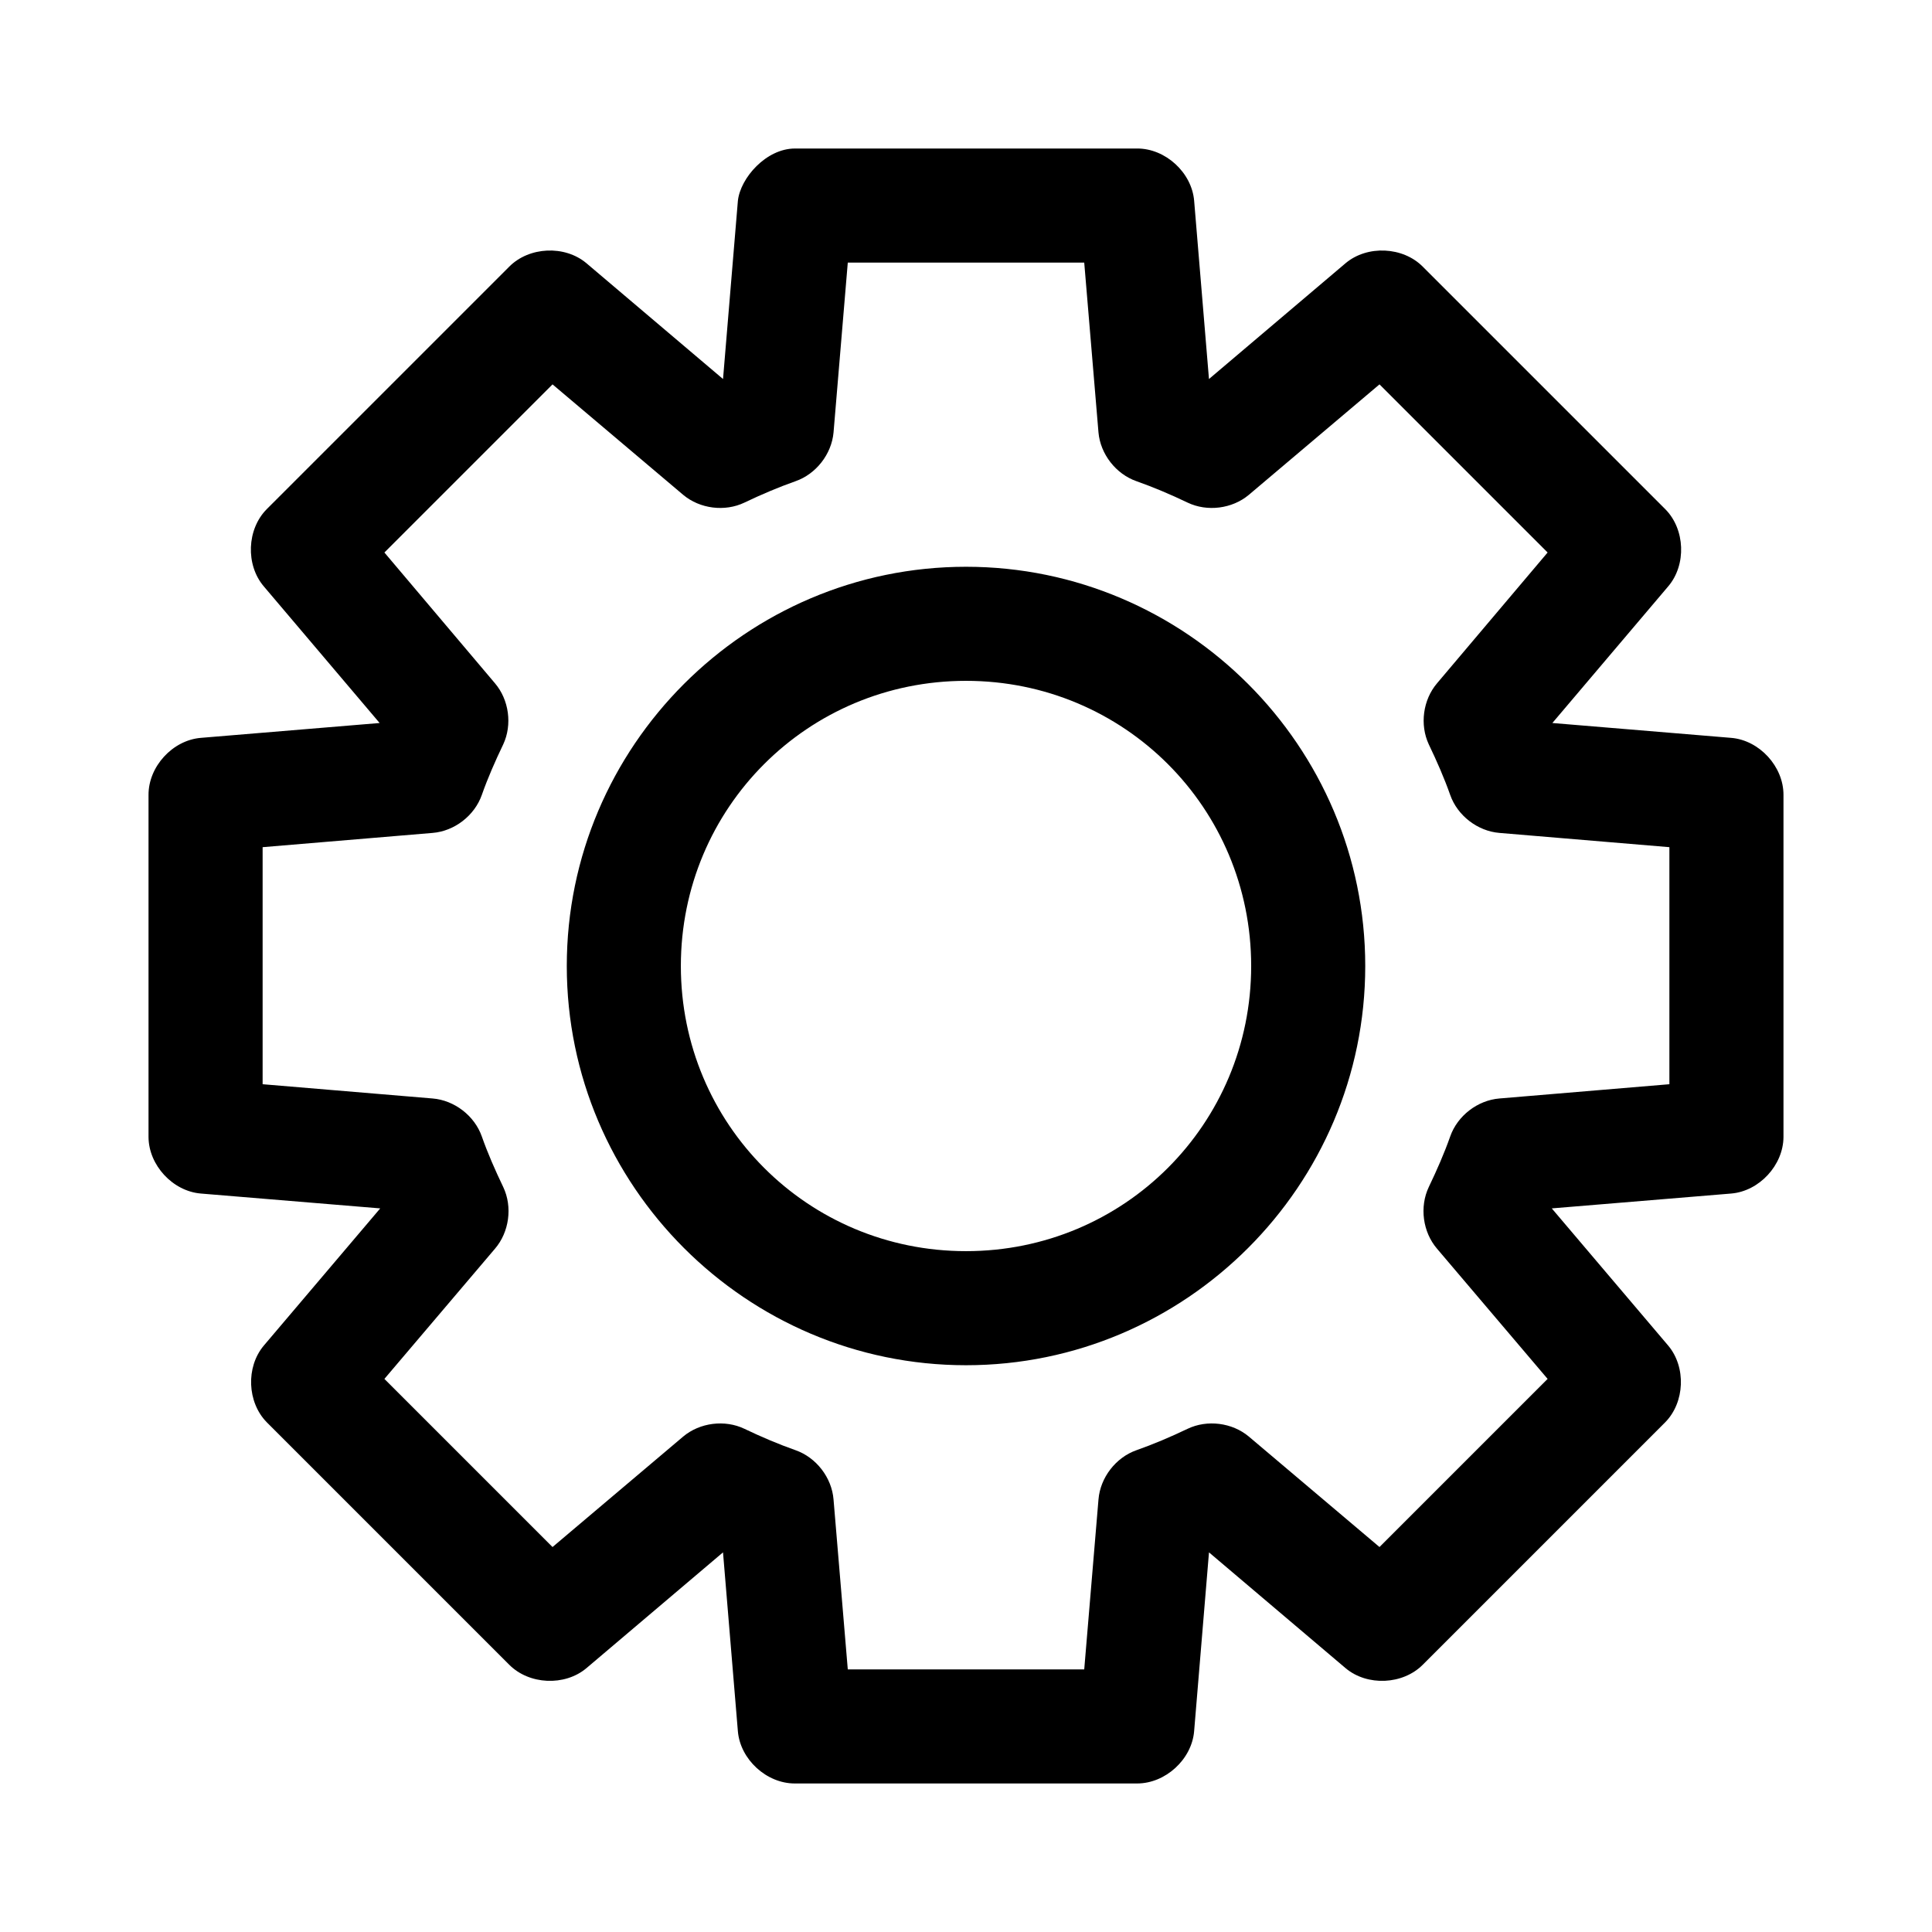
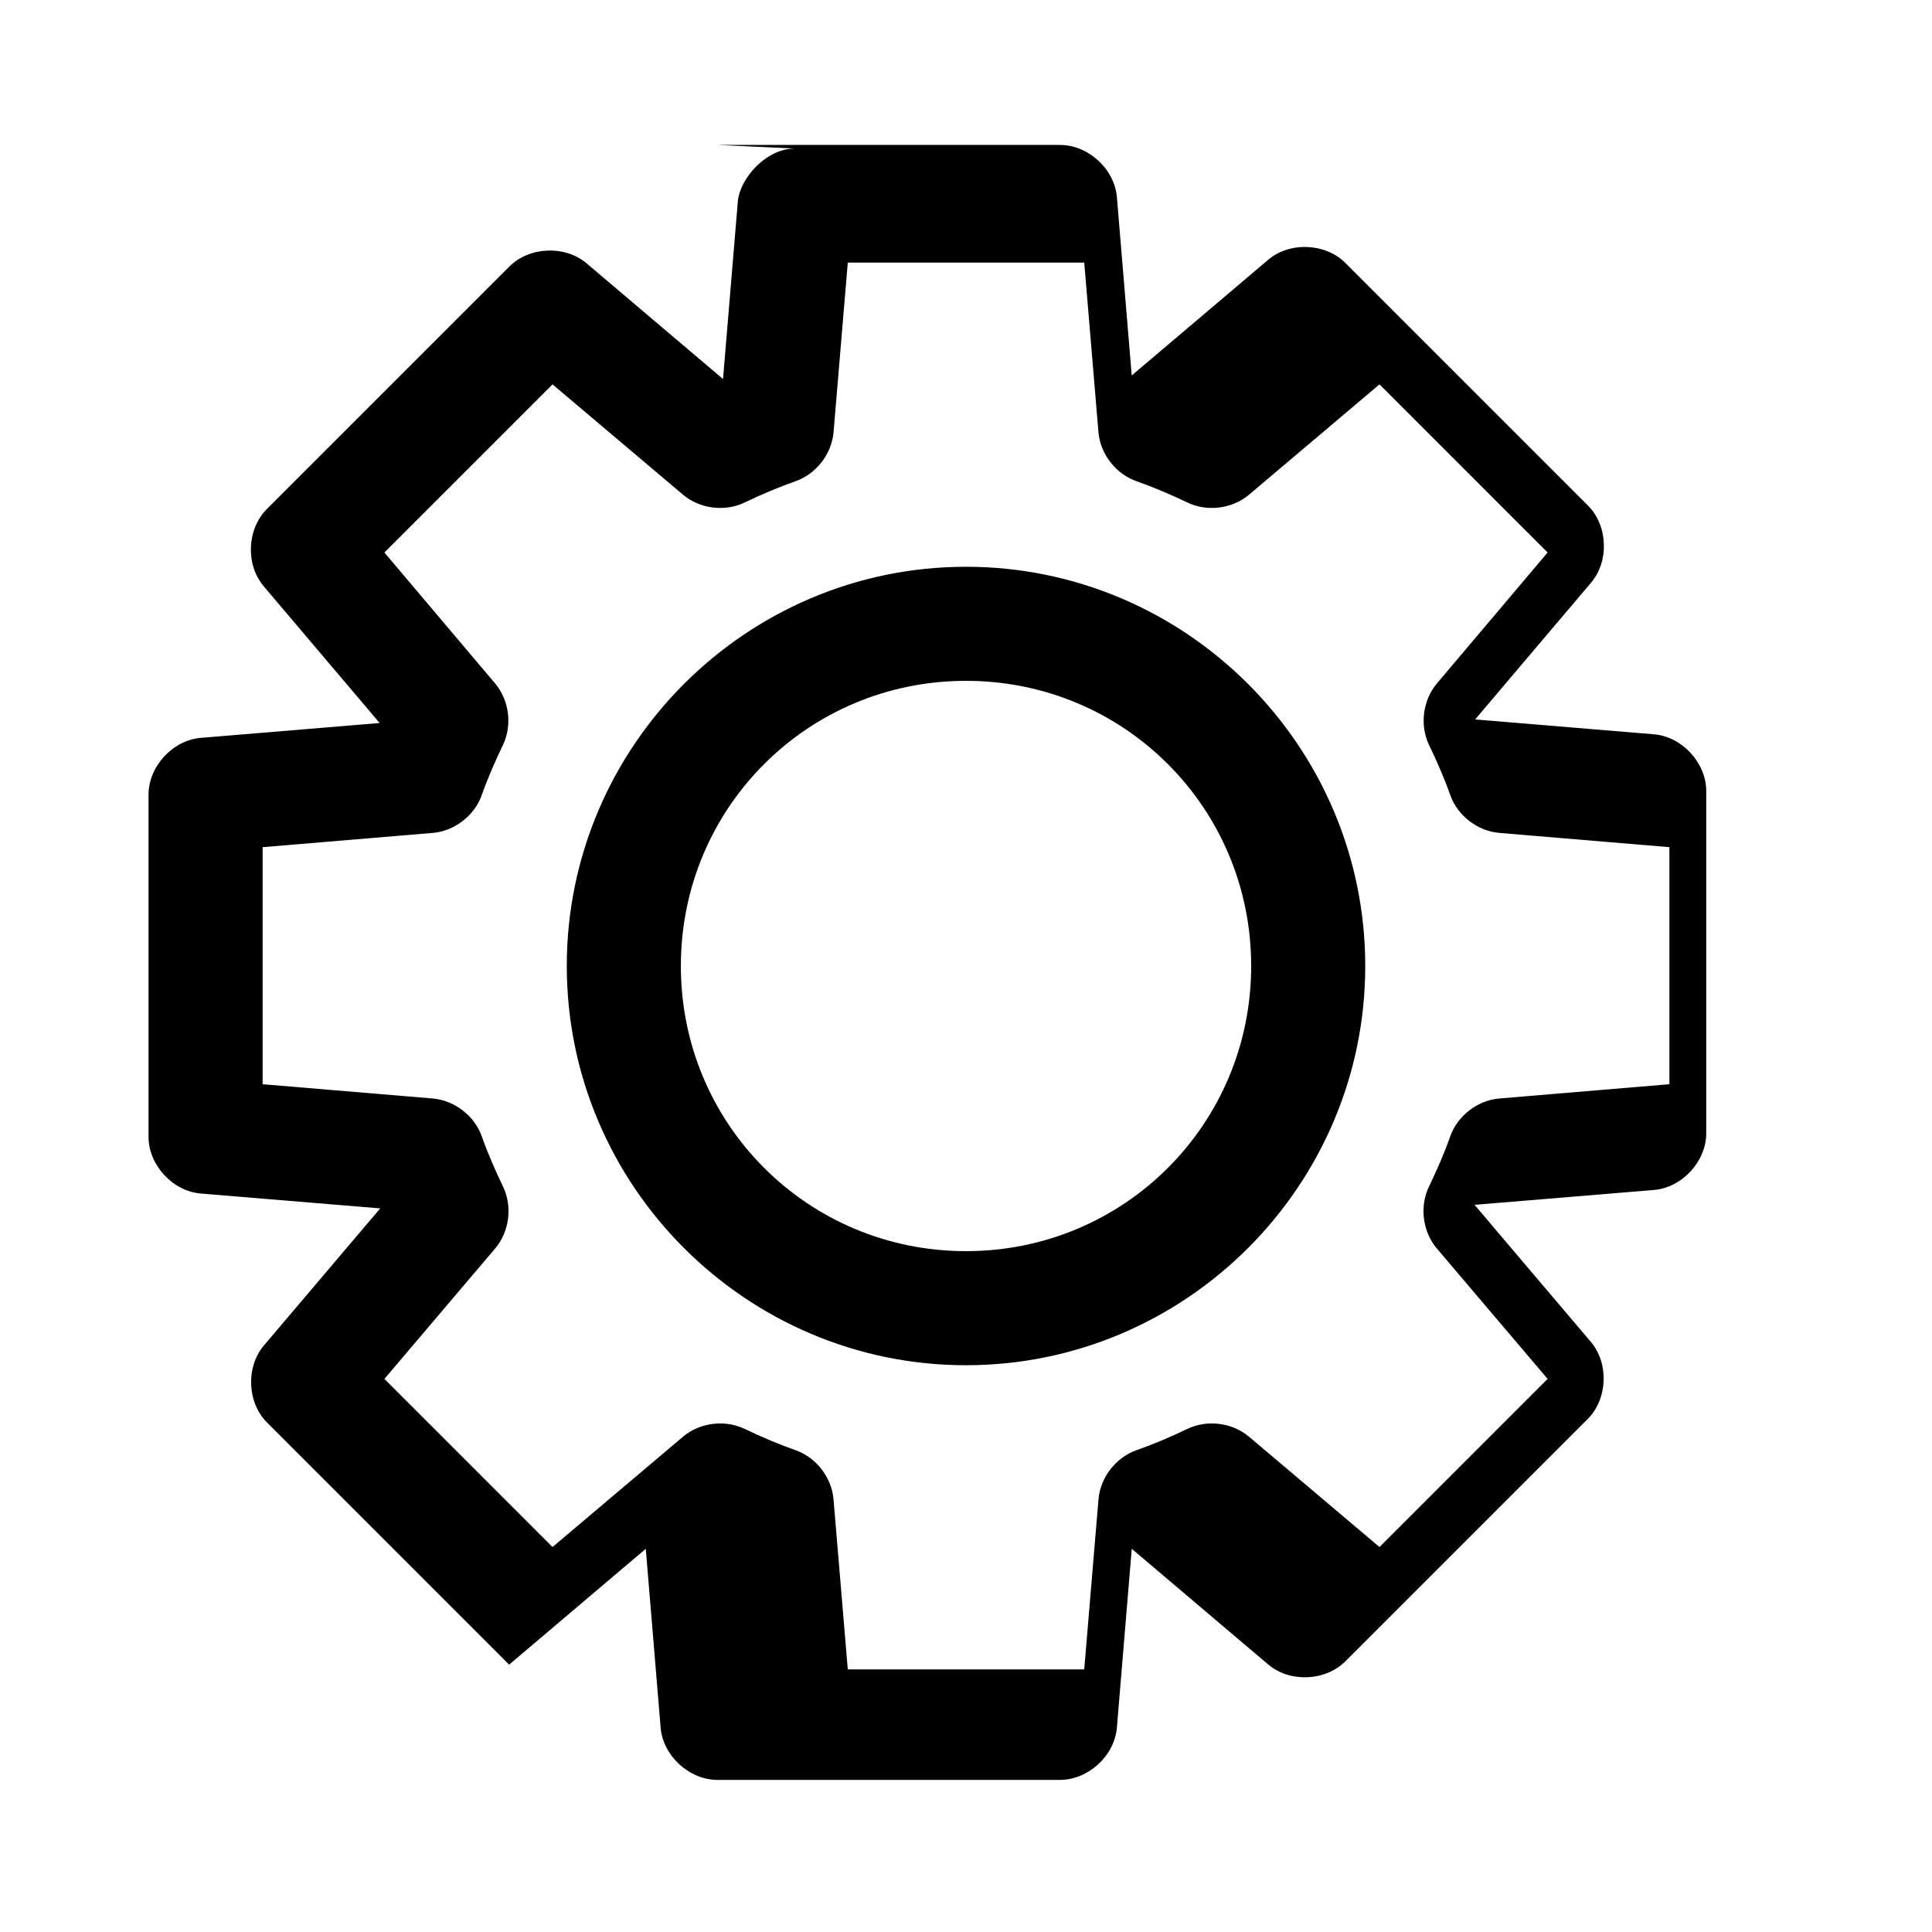
<svg xmlns="http://www.w3.org/2000/svg" fill="#000000" width="800px" height="800px" version="1.1" viewBox="144 144 512 512">
-   <path d="m354.66 183.36c-7.613 0-14.461 7.801-15.113 13.855l-3.938 47.23-36.211-30.699c-5.746-4.824-15.191-4.391-20.469 0.945l-64.234 64.234c-5.289 5.316-5.652 14.758-0.789 20.469l30.699 36.211-47.391 3.938c-7.484 0.625-13.879 7.602-13.855 15.113v90.688c0.051 7.457 6.422 14.336 13.855 14.957l47.547 3.938-30.859 36.367c-4.777 5.691-4.418 15.008 0.789 20.309l64.234 64.234c5.277 5.336 14.723 5.769 20.469 0.945l36.211-30.699 3.938 47.391c0.625 7.484 7.602 13.879 15.113 13.855h90.688c7.512 0 14.488-6.371 15.113-13.855l3.938-47.391 36.211 30.699c5.746 4.824 15.191 4.391 20.469-0.945l64.234-64.234c5.203-5.301 5.566-14.621 0.789-20.309l-30.859-36.367 47.547-3.938c7.434-0.621 13.801-7.5 13.855-14.957v-90.688c0.023-7.512-6.371-14.488-13.855-15.113l-47.391-3.938 30.699-36.211c4.867-5.707 4.504-15.148-0.789-20.469l-64.234-64.234c-5.277-5.336-14.723-5.769-20.469-0.945l-36.211 30.699-3.93-47.234c-0.625-7.484-7.602-13.879-15.113-13.855h-90.688zm14.012 30.23h62.66l3.777 45.027c0.52 5.746 4.629 11.012 10.078 12.91 4.438 1.562 9.023 3.504 13.539 5.668 5.195 2.481 11.801 1.648 16.215-2.047l34.637-29.285 44.555 44.555-29.285 34.637c-3.746 4.383-4.644 10.992-2.203 16.215 2.164 4.516 4.106 8.945 5.668 13.383 1.922 5.492 7.269 9.613 13.066 10.078l45.027 3.777v62.82l-45.027 3.777c-5.801 0.465-11.145 4.586-13.066 10.078-1.562 4.438-3.504 8.867-5.668 13.383-2.504 5.262-1.602 11.965 2.203 16.375l29.285 34.48-44.555 44.555-34.637-29.285c-4.414-3.695-11.023-4.527-16.215-2.047-4.516 2.164-9.105 4.106-13.539 5.668-5.492 1.922-9.613 7.269-10.078 13.066l-3.777 45.027h-62.66l-3.777-45.027c-0.461-5.801-4.586-11.145-10.078-13.066-4.438-1.562-9.023-3.504-13.539-5.668-5.195-2.481-11.801-1.648-16.215 2.047l-34.637 29.285-44.555-44.555 29.285-34.48c3.805-4.41 4.707-11.113 2.203-16.375-2.164-4.516-4.106-8.945-5.668-13.383-1.922-5.492-7.269-9.613-13.066-10.078l-45.027-3.777v-62.82l45.027-3.777c5.801-0.461 11.145-4.586 13.066-10.078 1.562-4.438 3.504-8.867 5.668-13.383 2.438-5.223 1.539-11.836-2.203-16.215l-29.285-34.637 44.555-44.555 34.637 29.285c4.414 3.695 11.023 4.527 16.215 2.047 4.516-2.164 9.105-4.106 13.539-5.668 5.445-1.898 9.555-7.164 10.078-12.91zm31.332 80.609c-58.254 0-105.8 47.547-105.8 105.8s47.547 105.8 105.8 105.8 105.8-47.547 105.8-105.8-47.547-105.8-105.8-105.8zm0 30.23c41.914 0 75.57 33.656 75.57 75.57 0 41.914-33.656 75.57-75.57 75.57-41.918 0-75.57-33.656-75.57-75.57 0-41.918 33.656-75.57 75.57-75.57z" />
+   <path d="m354.66 183.36c-7.613 0-14.461 7.801-15.113 13.855l-3.938 47.23-36.211-30.699c-5.746-4.824-15.191-4.391-20.469 0.945l-64.234 64.234c-5.289 5.316-5.652 14.758-0.789 20.469l30.699 36.211-47.391 3.938c-7.484 0.625-13.879 7.602-13.855 15.113v90.688c0.051 7.457 6.422 14.336 13.855 14.957l47.547 3.938-30.859 36.367c-4.777 5.691-4.418 15.008 0.789 20.309l64.234 64.234l36.211-30.699 3.938 47.391c0.625 7.484 7.602 13.879 15.113 13.855h90.688c7.512 0 14.488-6.371 15.113-13.855l3.938-47.391 36.211 30.699c5.746 4.824 15.191 4.391 20.469-0.945l64.234-64.234c5.203-5.301 5.566-14.621 0.789-20.309l-30.859-36.367 47.547-3.938c7.434-0.621 13.801-7.5 13.855-14.957v-90.688c0.023-7.512-6.371-14.488-13.855-15.113l-47.391-3.938 30.699-36.211c4.867-5.707 4.504-15.148-0.789-20.469l-64.234-64.234c-5.277-5.336-14.723-5.769-20.469-0.945l-36.211 30.699-3.93-47.234c-0.625-7.484-7.602-13.879-15.113-13.855h-90.688zm14.012 30.23h62.66l3.777 45.027c0.52 5.746 4.629 11.012 10.078 12.91 4.438 1.562 9.023 3.504 13.539 5.668 5.195 2.481 11.801 1.648 16.215-2.047l34.637-29.285 44.555 44.555-29.285 34.637c-3.746 4.383-4.644 10.992-2.203 16.215 2.164 4.516 4.106 8.945 5.668 13.383 1.922 5.492 7.269 9.613 13.066 10.078l45.027 3.777v62.82l-45.027 3.777c-5.801 0.465-11.145 4.586-13.066 10.078-1.562 4.438-3.504 8.867-5.668 13.383-2.504 5.262-1.602 11.965 2.203 16.375l29.285 34.48-44.555 44.555-34.637-29.285c-4.414-3.695-11.023-4.527-16.215-2.047-4.516 2.164-9.105 4.106-13.539 5.668-5.492 1.922-9.613 7.269-10.078 13.066l-3.777 45.027h-62.66l-3.777-45.027c-0.461-5.801-4.586-11.145-10.078-13.066-4.438-1.562-9.023-3.504-13.539-5.668-5.195-2.481-11.801-1.648-16.215 2.047l-34.637 29.285-44.555-44.555 29.285-34.48c3.805-4.41 4.707-11.113 2.203-16.375-2.164-4.516-4.106-8.945-5.668-13.383-1.922-5.492-7.269-9.613-13.066-10.078l-45.027-3.777v-62.82l45.027-3.777c5.801-0.461 11.145-4.586 13.066-10.078 1.562-4.438 3.504-8.867 5.668-13.383 2.438-5.223 1.539-11.836-2.203-16.215l-29.285-34.637 44.555-44.555 34.637 29.285c4.414 3.695 11.023 4.527 16.215 2.047 4.516-2.164 9.105-4.106 13.539-5.668 5.445-1.898 9.555-7.164 10.078-12.91zm31.332 80.609c-58.254 0-105.8 47.547-105.8 105.8s47.547 105.8 105.8 105.8 105.8-47.547 105.8-105.8-47.547-105.8-105.8-105.8zm0 30.23c41.914 0 75.57 33.656 75.57 75.57 0 41.914-33.656 75.57-75.57 75.57-41.918 0-75.57-33.656-75.57-75.57 0-41.918 33.656-75.57 75.57-75.57z" />
</svg>